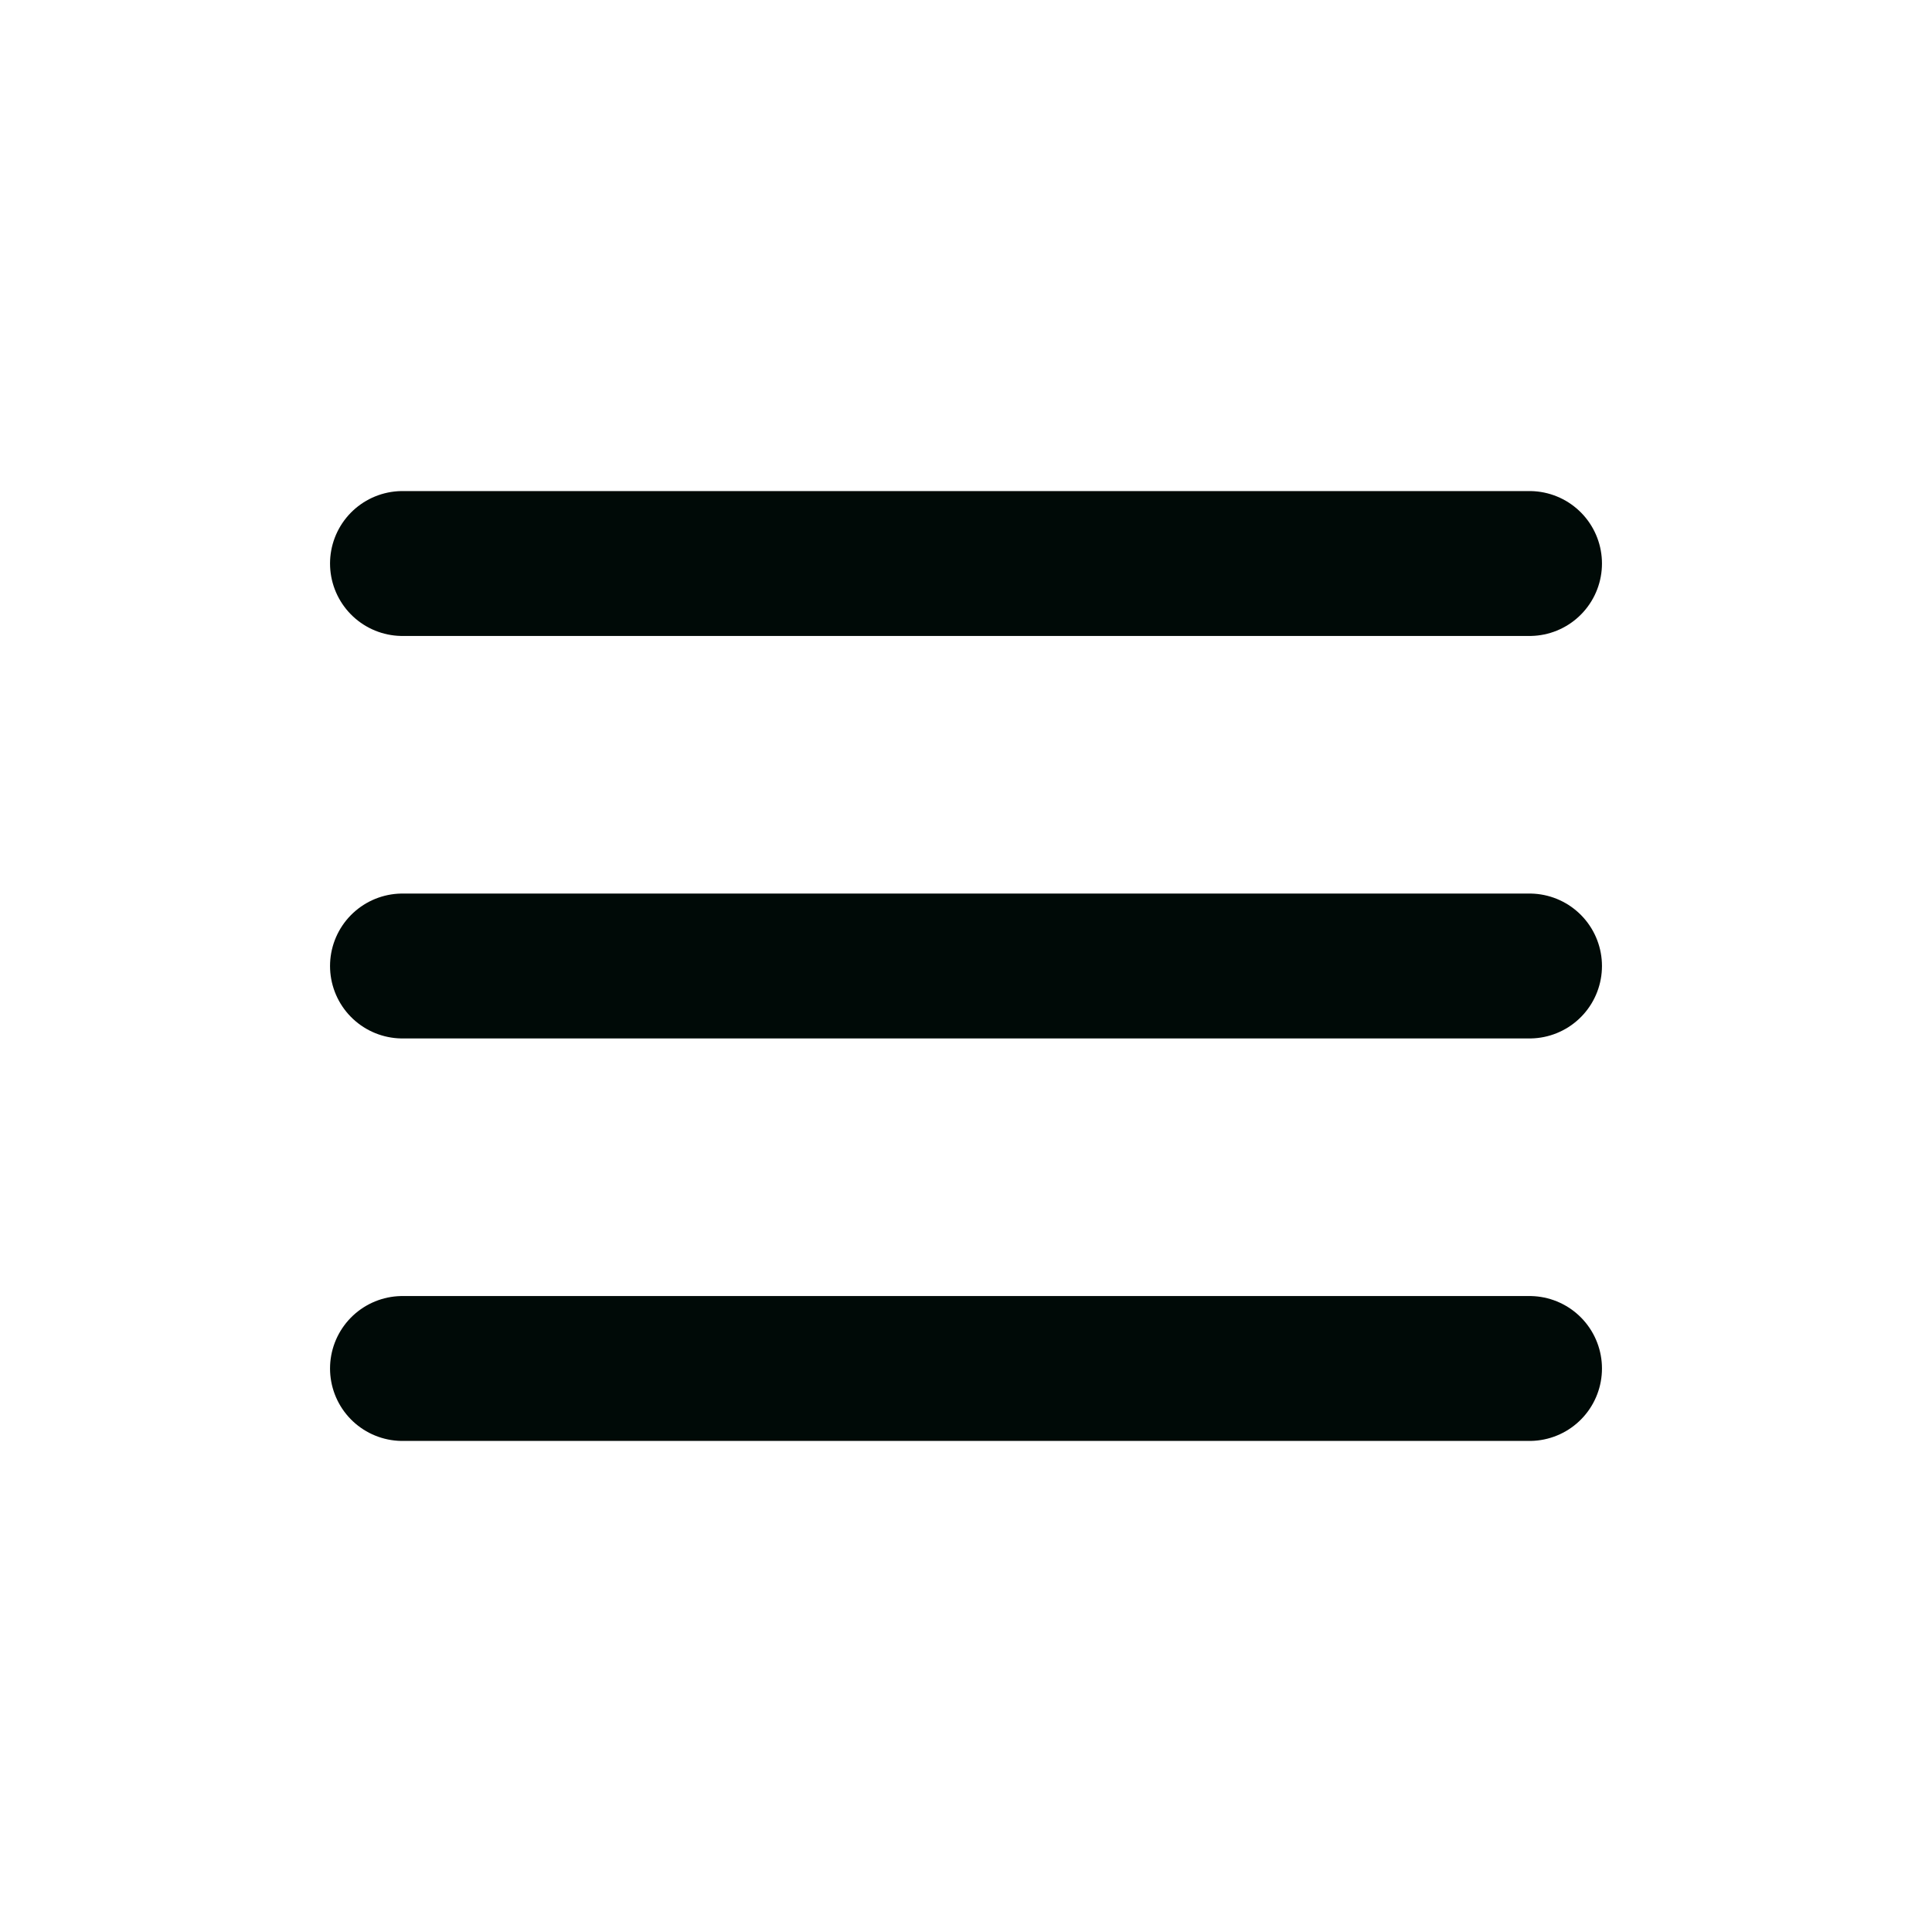
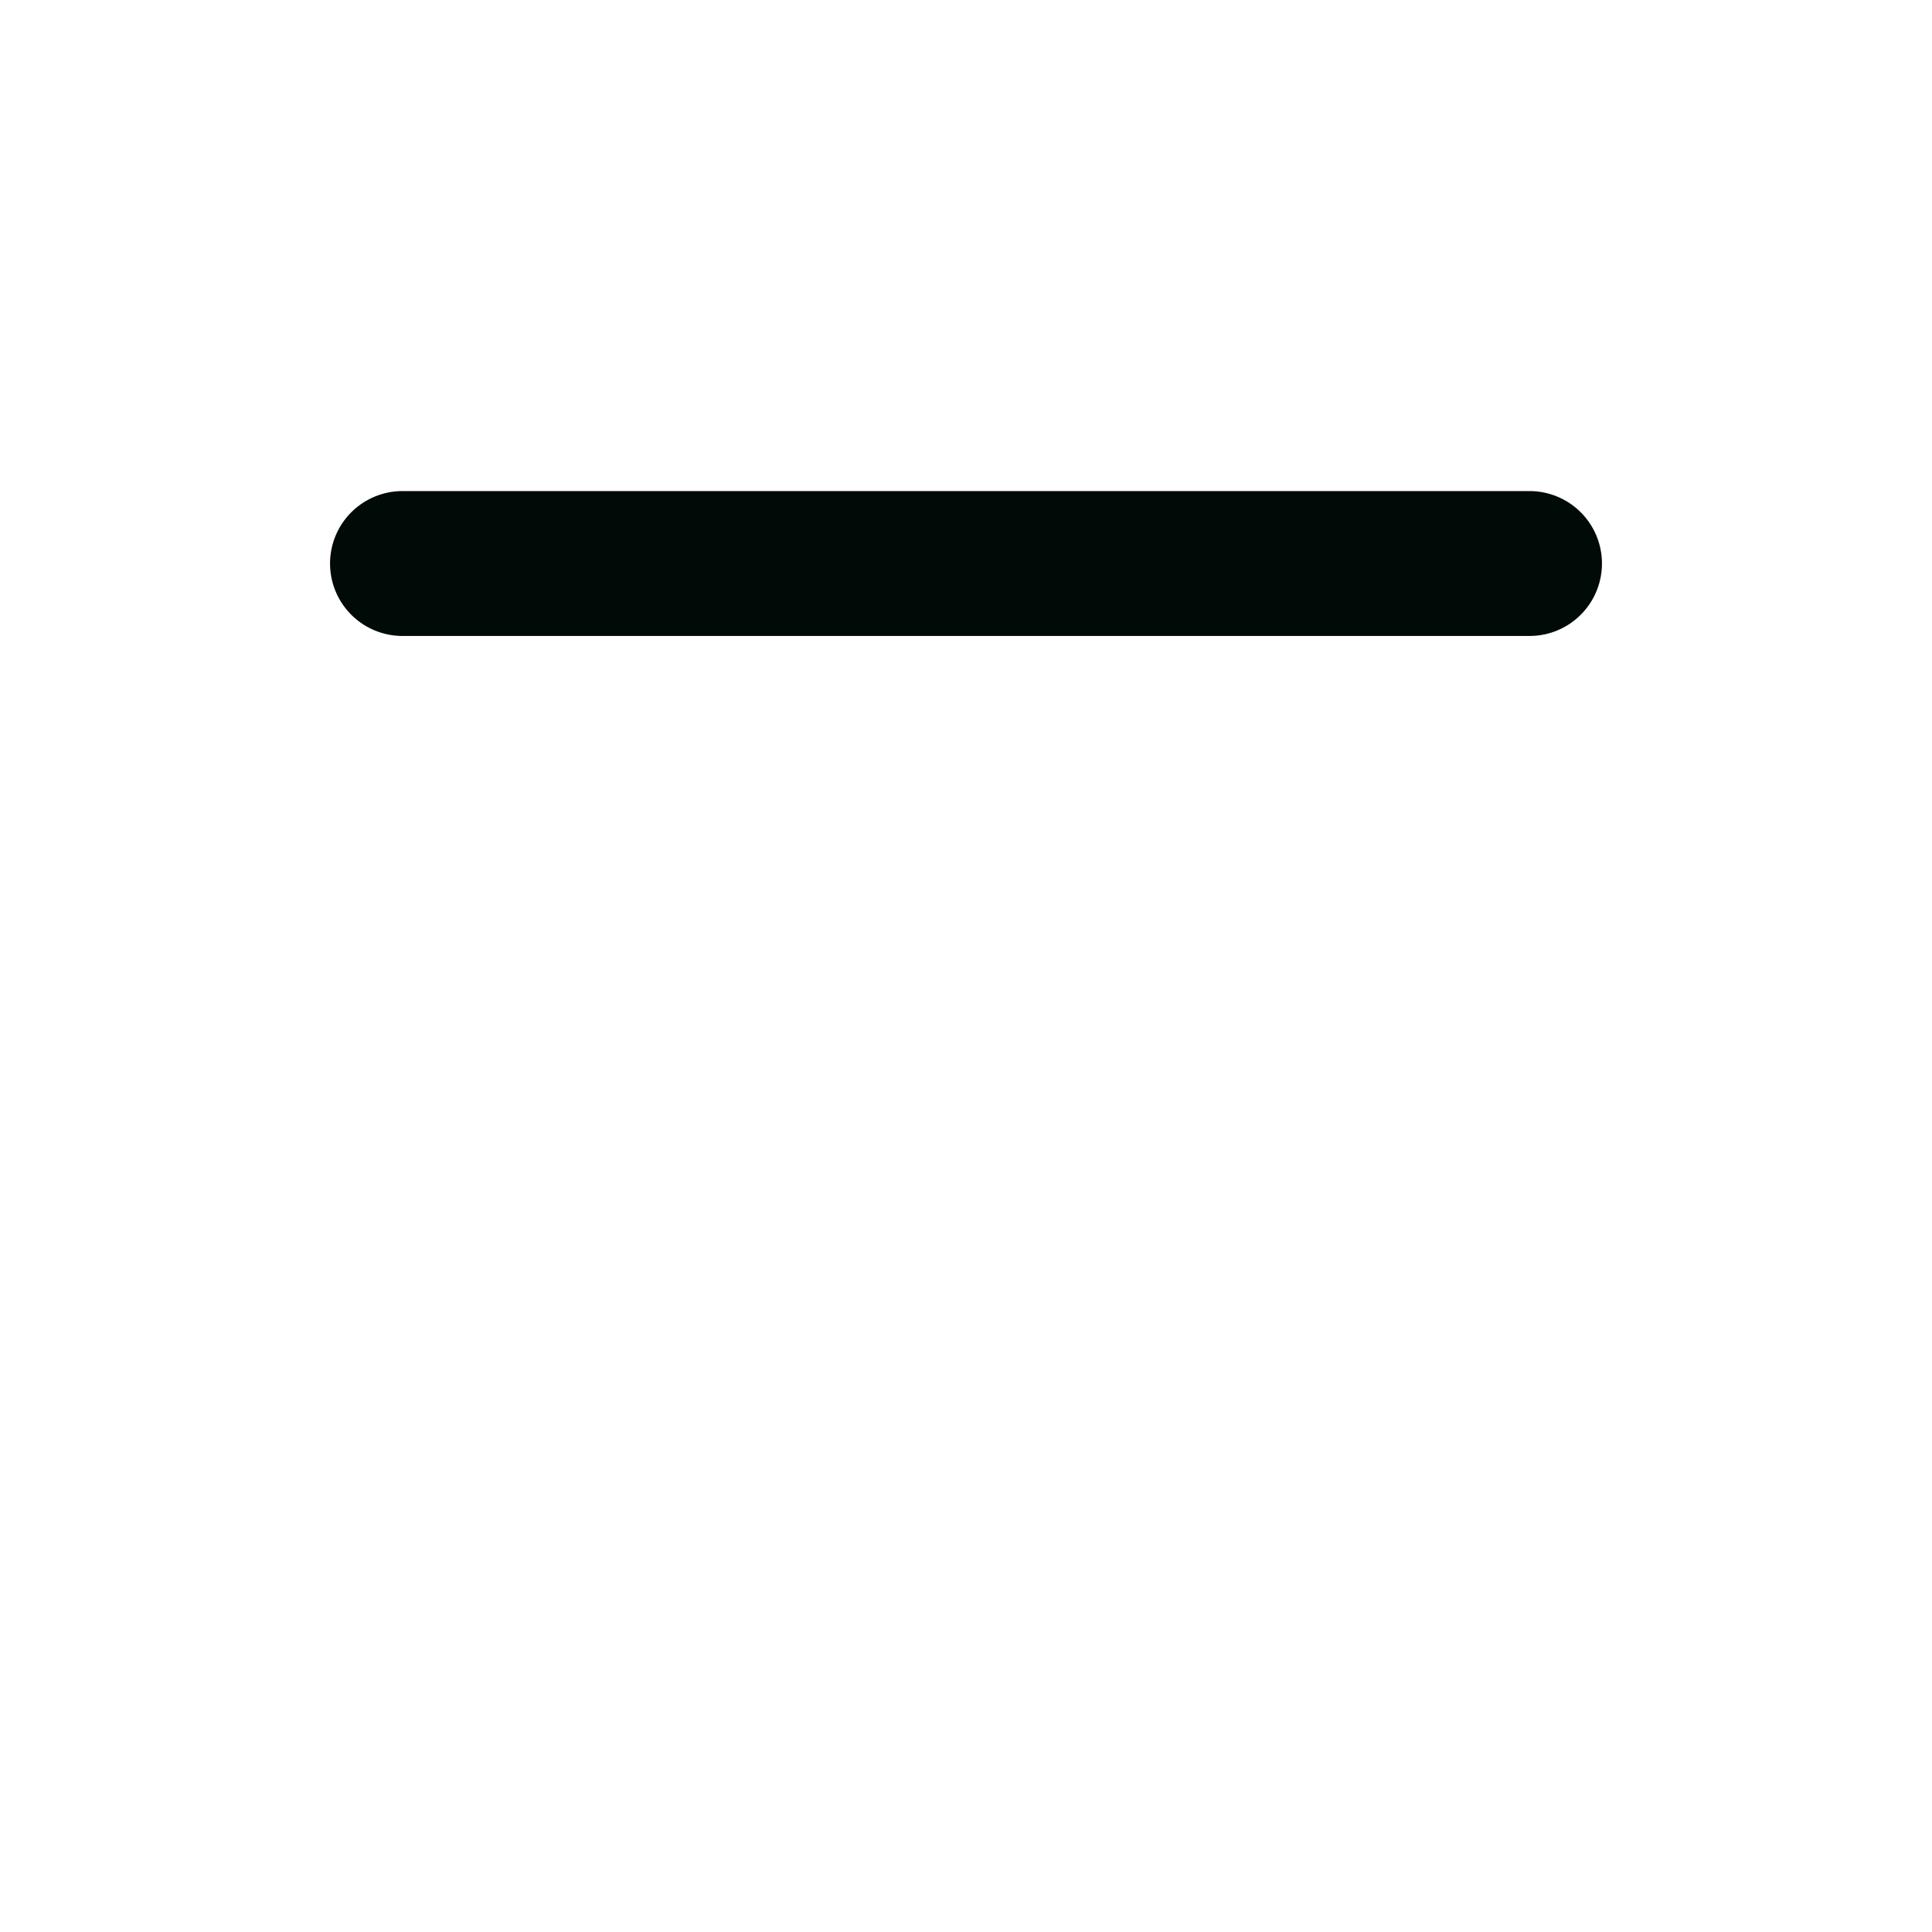
<svg xmlns="http://www.w3.org/2000/svg" width="40" height="40" viewBox="0 0 40 40" fill="none">
-   <path d="M8.333 20H31.667" stroke="#000A07" stroke-width="3" stroke-linecap="round" />
  <path d="M8.333 11.667H31.667" stroke="#000A07" stroke-width="3" stroke-linecap="round" />
-   <path d="M8.333 28.333H31.667" stroke="#000A07" stroke-width="3" stroke-linecap="round" />
</svg>